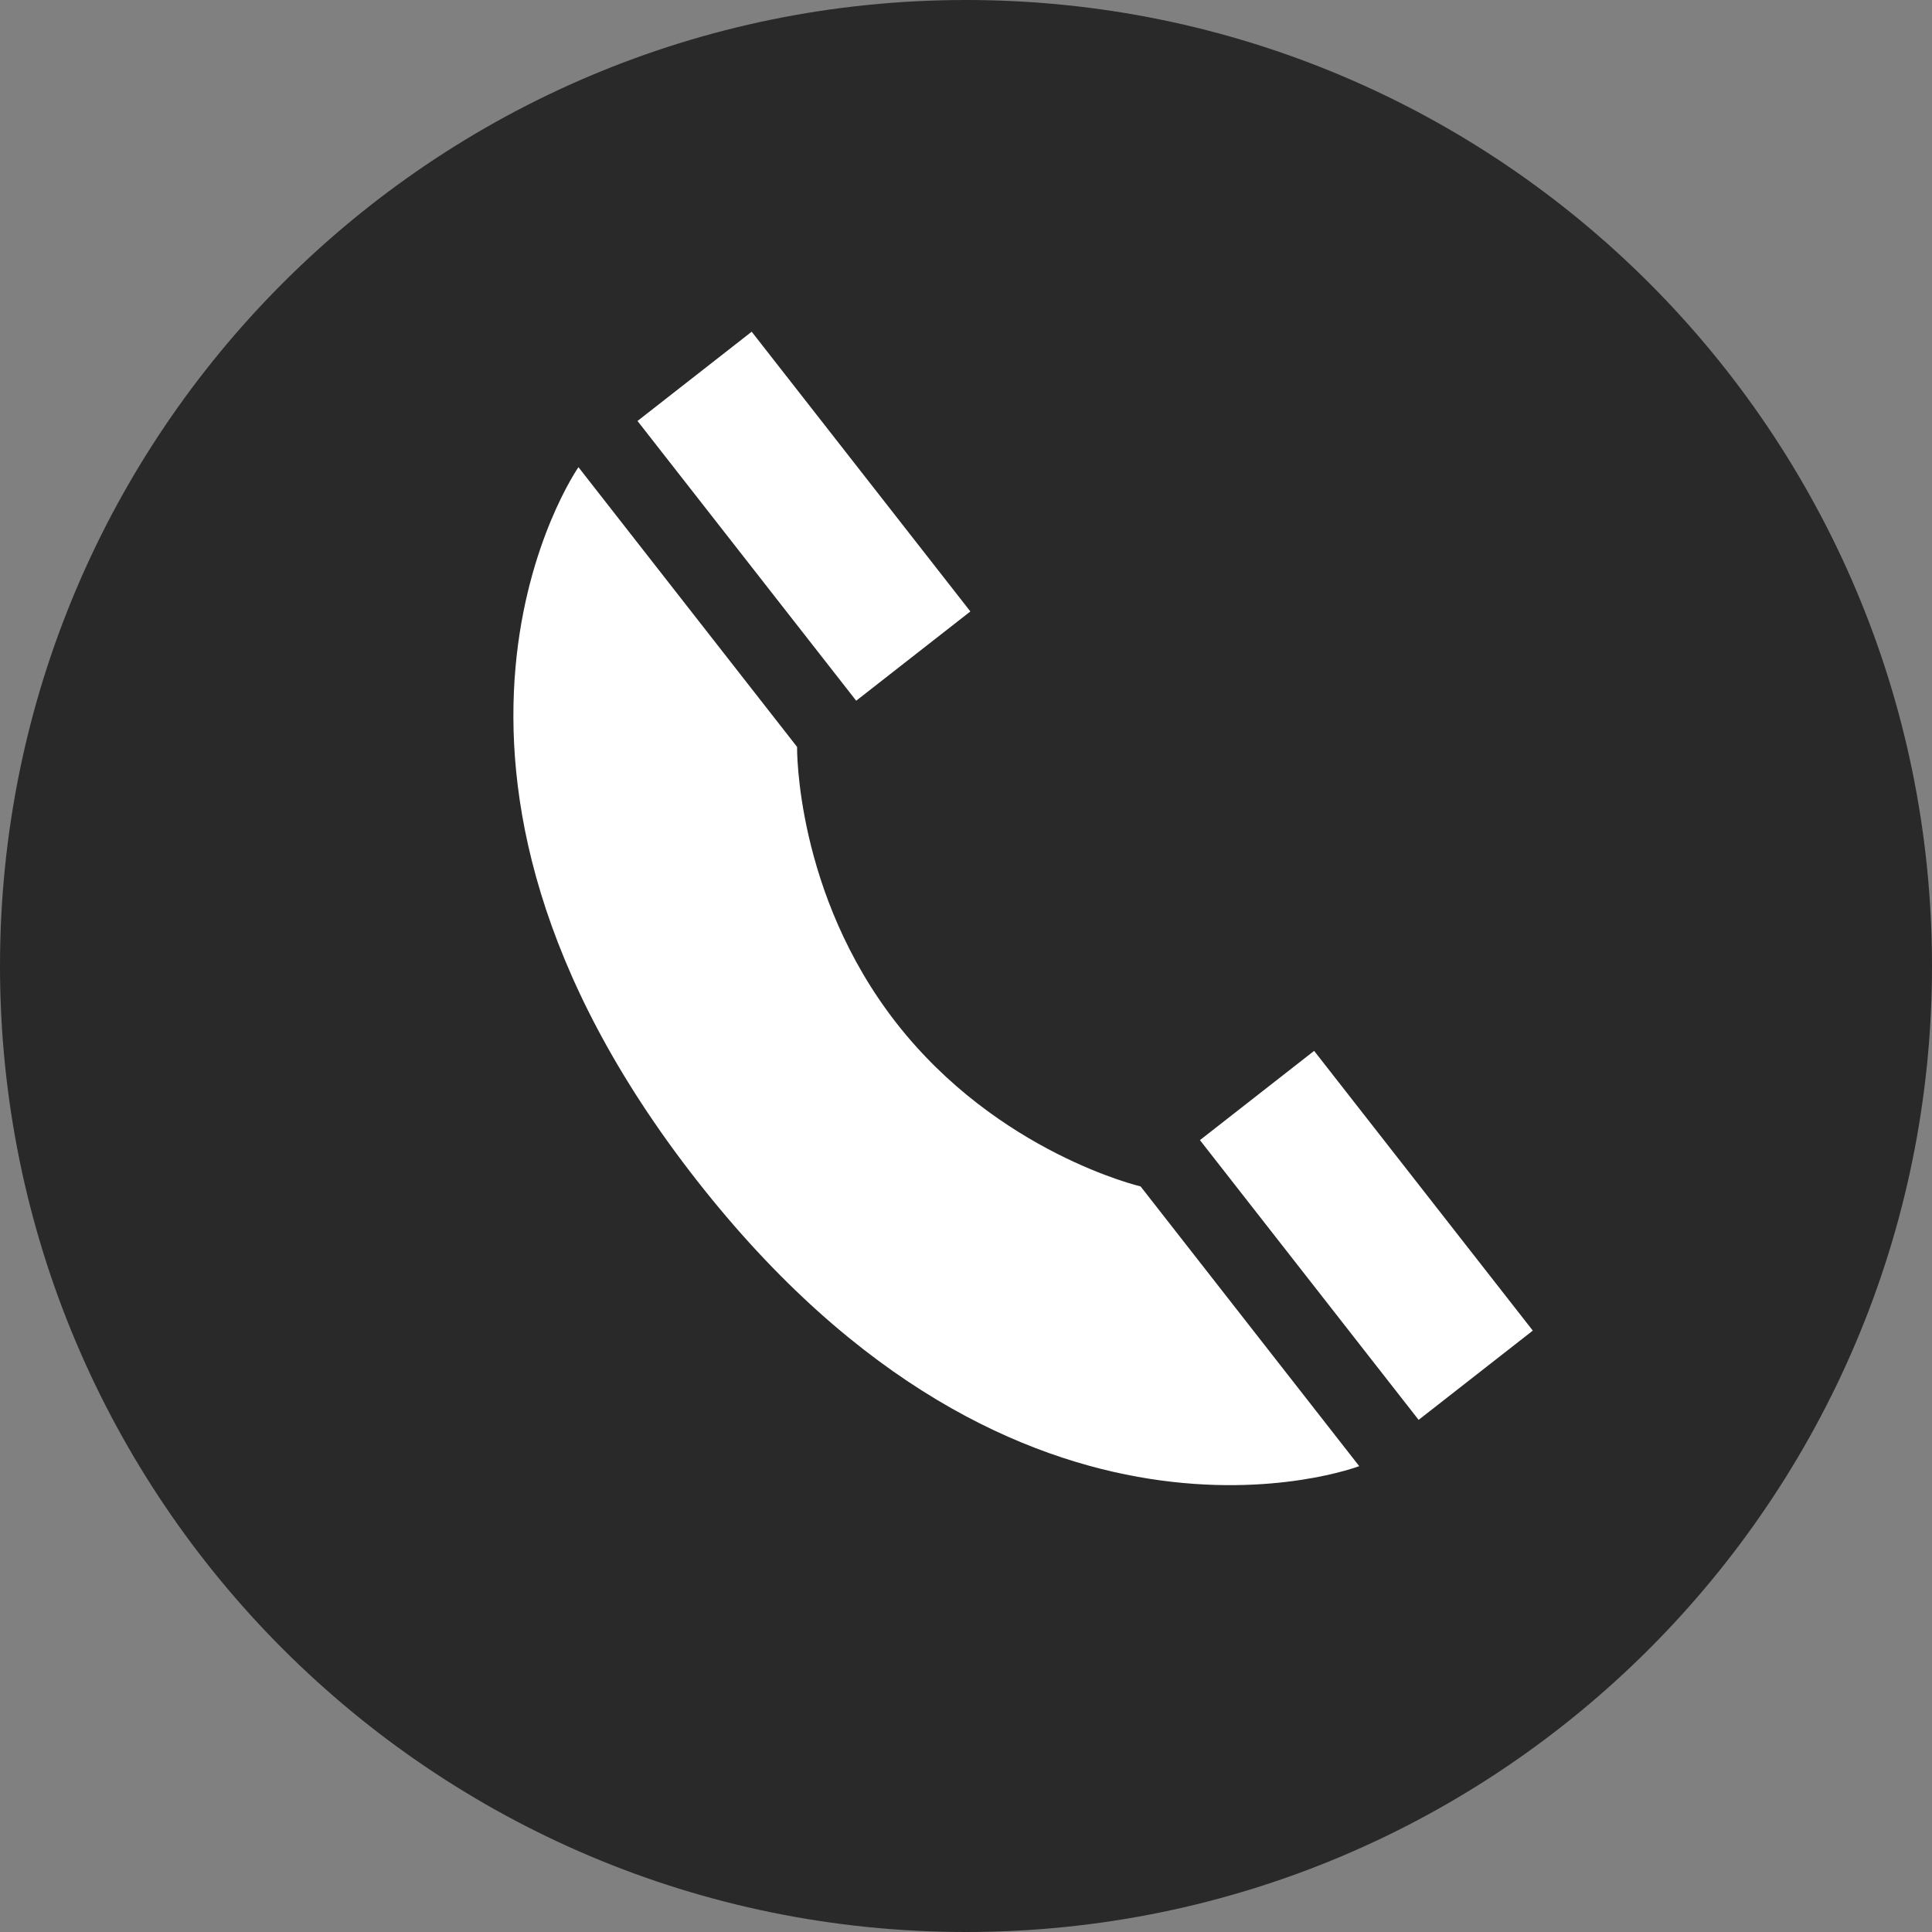
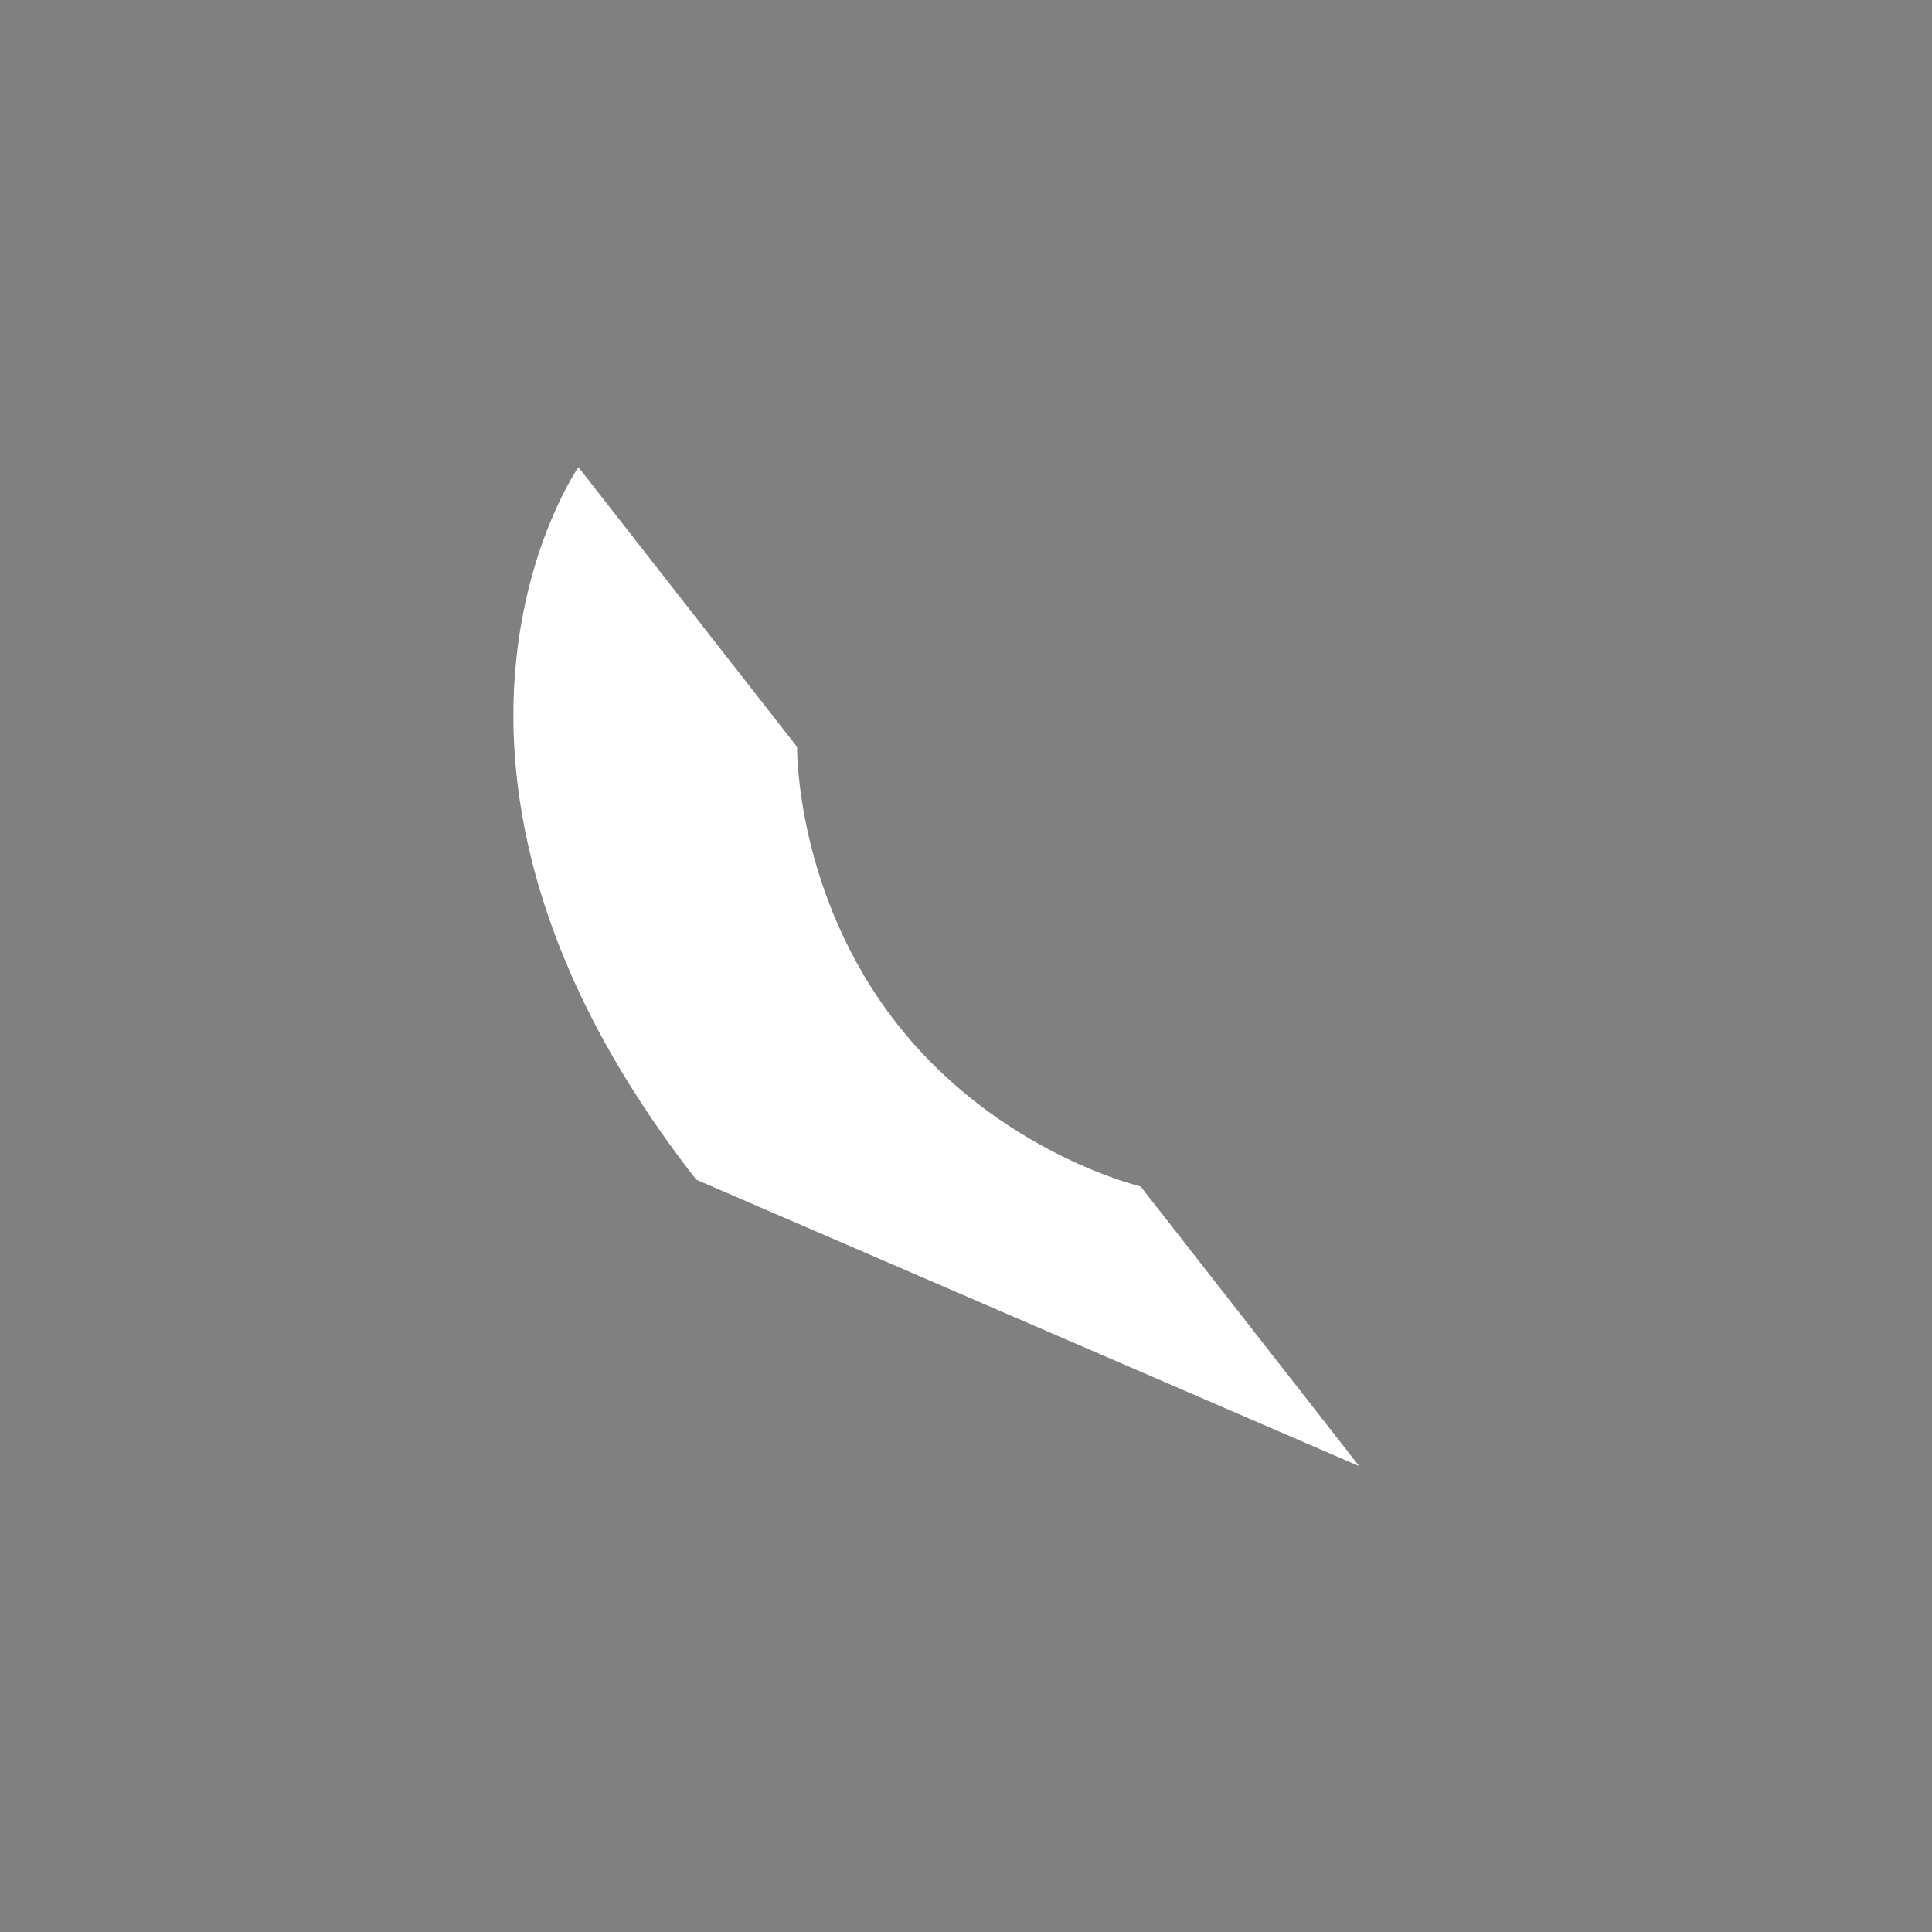
<svg xmlns="http://www.w3.org/2000/svg" enable-background="new 0 0 32 32" id="Layer_1" version="1.1" viewBox="0 0 32 32" xml:space="preserve">
  <rect x="0" y="0" width="32" height="32" fill="#808080" stroke="none" />
  <g fill="#292929">
-     <path d="M16,0C7.163,0,0,7.163,0,16c0,8.836,7.163,16,16,16s16-7.164,16-16C32,7.163,24.837,0,16,0z" fill="#292929" />
-   </g>
+     </g>
  <g>
-     <rect fill="#FFFFFF" height="5.88" transform="matrix(0.788 -0.616 0.616 0.788 -7.803 18.273)" width="2.4" x="21.425" y="17.524" />
-     <path d="M22.513,24.284l-3.621-4.633c0,0-2.361-0.553-4.043-2.704c-1.681-2.151-1.647-4.576-1.647-4.576   L9.581,7.738c0,0-3.431,4.915,1.951,11.801S22.513,24.284,22.513,24.284z" fill="#FFFFFF" />
-     <rect fill="#FFFFFF" height="5.88" transform="matrix(0.788 -0.616 0.616 0.788 -2.443 10.012)" width="2.4" x="12.113" y="5.612" />
+     <path d="M22.513,24.284l-3.621-4.633c0,0-2.361-0.553-4.043-2.704c-1.681-2.151-1.647-4.576-1.647-4.576   L9.581,7.738c0,0-3.431,4.915,1.951,11.801z" fill="#FFFFFF" />
  </g>
</svg>